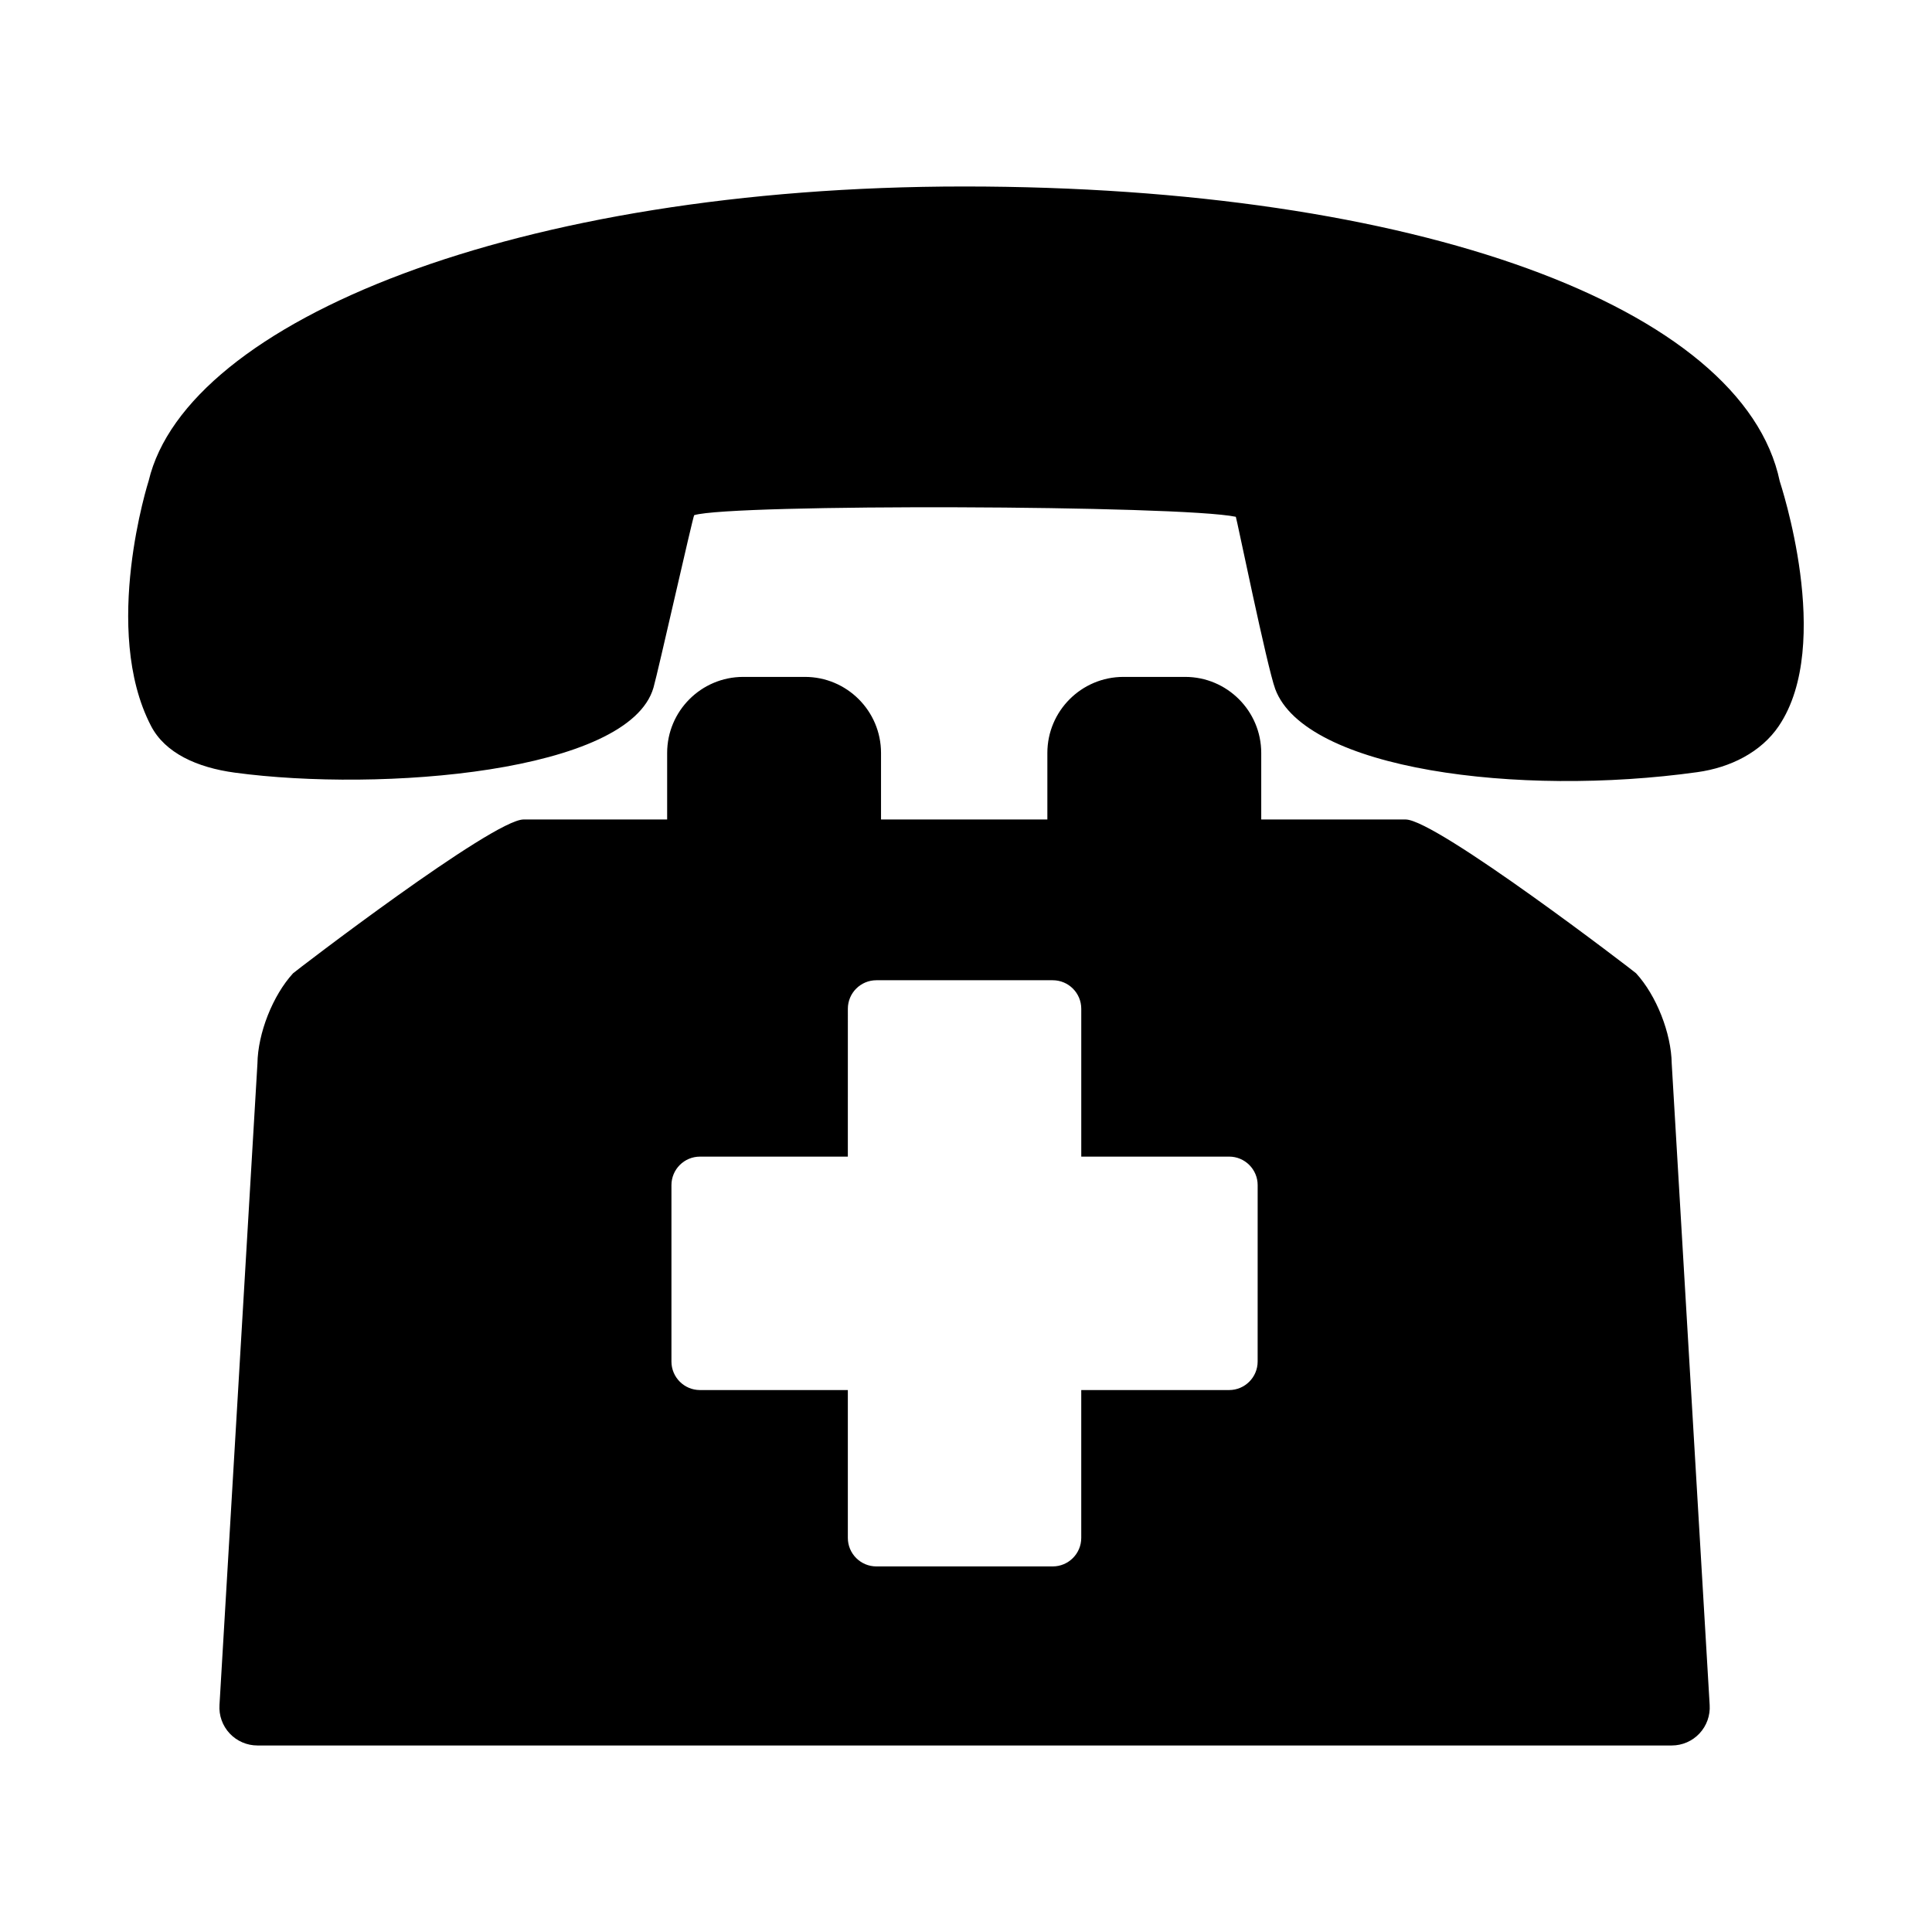
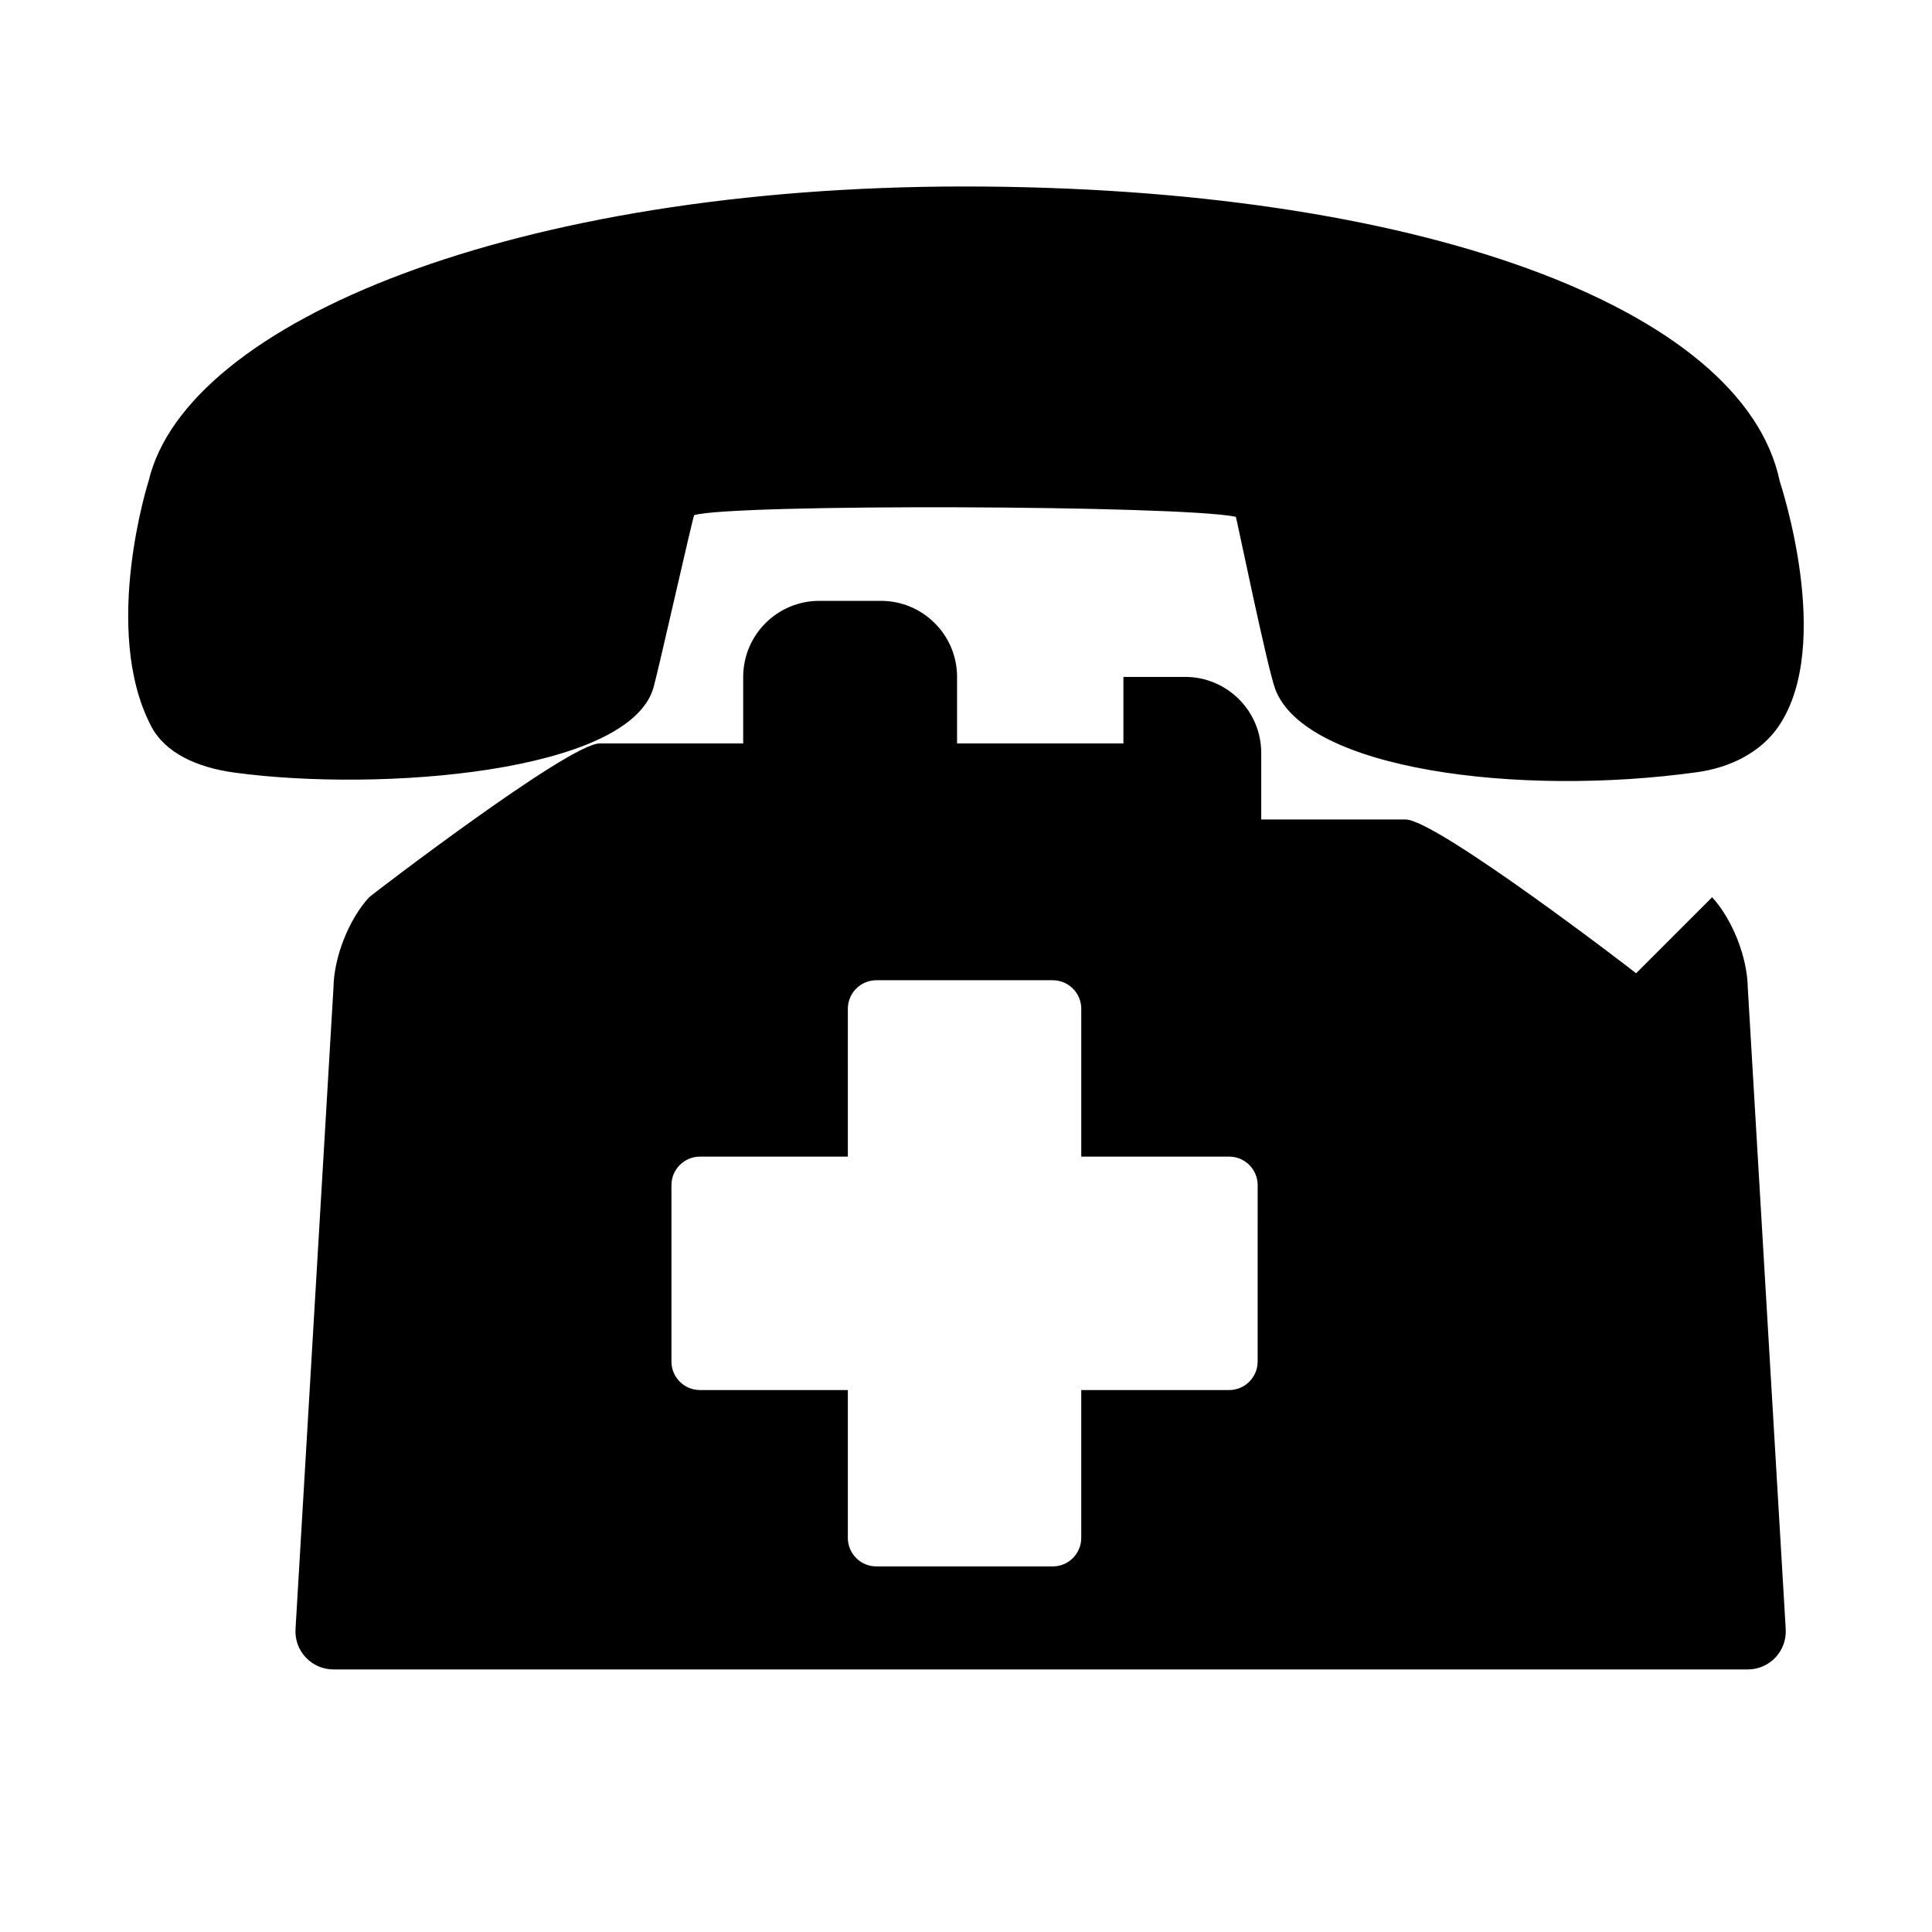
<svg xmlns="http://www.w3.org/2000/svg" fill="#000000" width="800px" height="800px" version="1.1" viewBox="144 144 512 512">
-   <path d="m577.58 401.93c-0.324-0.359-52.949-40.758-61.082-40.758h-38.258v-17.633c0-11.113-9.039-20.152-20.152-20.152h-16.375c-11.113 0-20.152 9.039-20.152 20.152v17.633h-44.082v-17.633c0-11.113-9.039-20.152-20.152-20.152h-16.375c-11.113 0-20.152 9.039-20.152 20.152v17.633h-38.051c-8.133 0-60.758 40.402-61.082 40.758-5.391 5.883-9.332 15.879-9.445 23.926l-10.055 169.96c-0.188 2.785 0.785 5.523 2.691 7.559 1.906 2.035 4.57 3.195 7.359 3.195h374.81c2.793 0 5.457-1.152 7.359-3.195 1.906-2.039 2.875-4.769 2.691-7.559l-10.055-169.96c-0.117-8.047-4.055-18.043-9.445-23.926zm-100.29 102.89c0 4.172-3.387 7.559-7.559 7.559h-39.188v39.18c0 4.172-3.387 7.559-7.559 7.559h-46.738c-4.172 0-7.559-3.387-7.559-7.559v-39.18h-39.188c-4.172 0-7.559-3.387-7.559-7.559v-46.742c0-4.172 3.387-7.559 7.559-7.559h39.188l0.004-39.184c0-4.172 3.387-7.559 7.559-7.559h46.738c4.172 0 7.559 3.387 7.559 7.559v39.18h39.188c4.172 0 7.559 3.387 7.559 7.559zm138.12-168.43c-4.711 6.977-12.855 11.023-21.609 12.242-47.457 6.613-103.92-0.695-111.85-22.027-2.156-5.805-10.238-45.332-10.445-45.648-14.605-3.09-133.71-3.481-143.54-0.43-0.336 0.352-9.559 41.445-10.785 45.699-6.473 22.52-72.297 27.75-110.95 22.535-10.031-1.355-18.48-5.199-22.207-12.375-13.25-25.504-0.625-64.973-0.625-64.973 10.066-42.293 97.539-77.992 216.11-77.992 119.66 0 206.45 31.922 216.14 78.109 0.07 0.328 14.438 43.113-0.242 64.859z" />
+   <path d="m577.58 401.93c-0.324-0.359-52.949-40.758-61.082-40.758h-38.258v-17.633c0-11.113-9.039-20.152-20.152-20.152h-16.375v17.633h-44.082v-17.633c0-11.113-9.039-20.152-20.152-20.152h-16.375c-11.113 0-20.152 9.039-20.152 20.152v17.633h-38.051c-8.133 0-60.758 40.402-61.082 40.758-5.391 5.883-9.332 15.879-9.445 23.926l-10.055 169.96c-0.188 2.785 0.785 5.523 2.691 7.559 1.906 2.035 4.57 3.195 7.359 3.195h374.81c2.793 0 5.457-1.152 7.359-3.195 1.906-2.039 2.875-4.769 2.691-7.559l-10.055-169.96c-0.117-8.047-4.055-18.043-9.445-23.926zm-100.29 102.89c0 4.172-3.387 7.559-7.559 7.559h-39.188v39.18c0 4.172-3.387 7.559-7.559 7.559h-46.738c-4.172 0-7.559-3.387-7.559-7.559v-39.18h-39.188c-4.172 0-7.559-3.387-7.559-7.559v-46.742c0-4.172 3.387-7.559 7.559-7.559h39.188l0.004-39.184c0-4.172 3.387-7.559 7.559-7.559h46.738c4.172 0 7.559 3.387 7.559 7.559v39.18h39.188c4.172 0 7.559 3.387 7.559 7.559zm138.12-168.43c-4.711 6.977-12.855 11.023-21.609 12.242-47.457 6.613-103.92-0.695-111.85-22.027-2.156-5.805-10.238-45.332-10.445-45.648-14.605-3.09-133.71-3.481-143.54-0.43-0.336 0.352-9.559 41.445-10.785 45.699-6.473 22.52-72.297 27.75-110.95 22.535-10.031-1.355-18.48-5.199-22.207-12.375-13.25-25.504-0.625-64.973-0.625-64.973 10.066-42.293 97.539-77.992 216.11-77.992 119.66 0 206.45 31.922 216.14 78.109 0.07 0.328 14.438 43.113-0.242 64.859z" />
</svg>